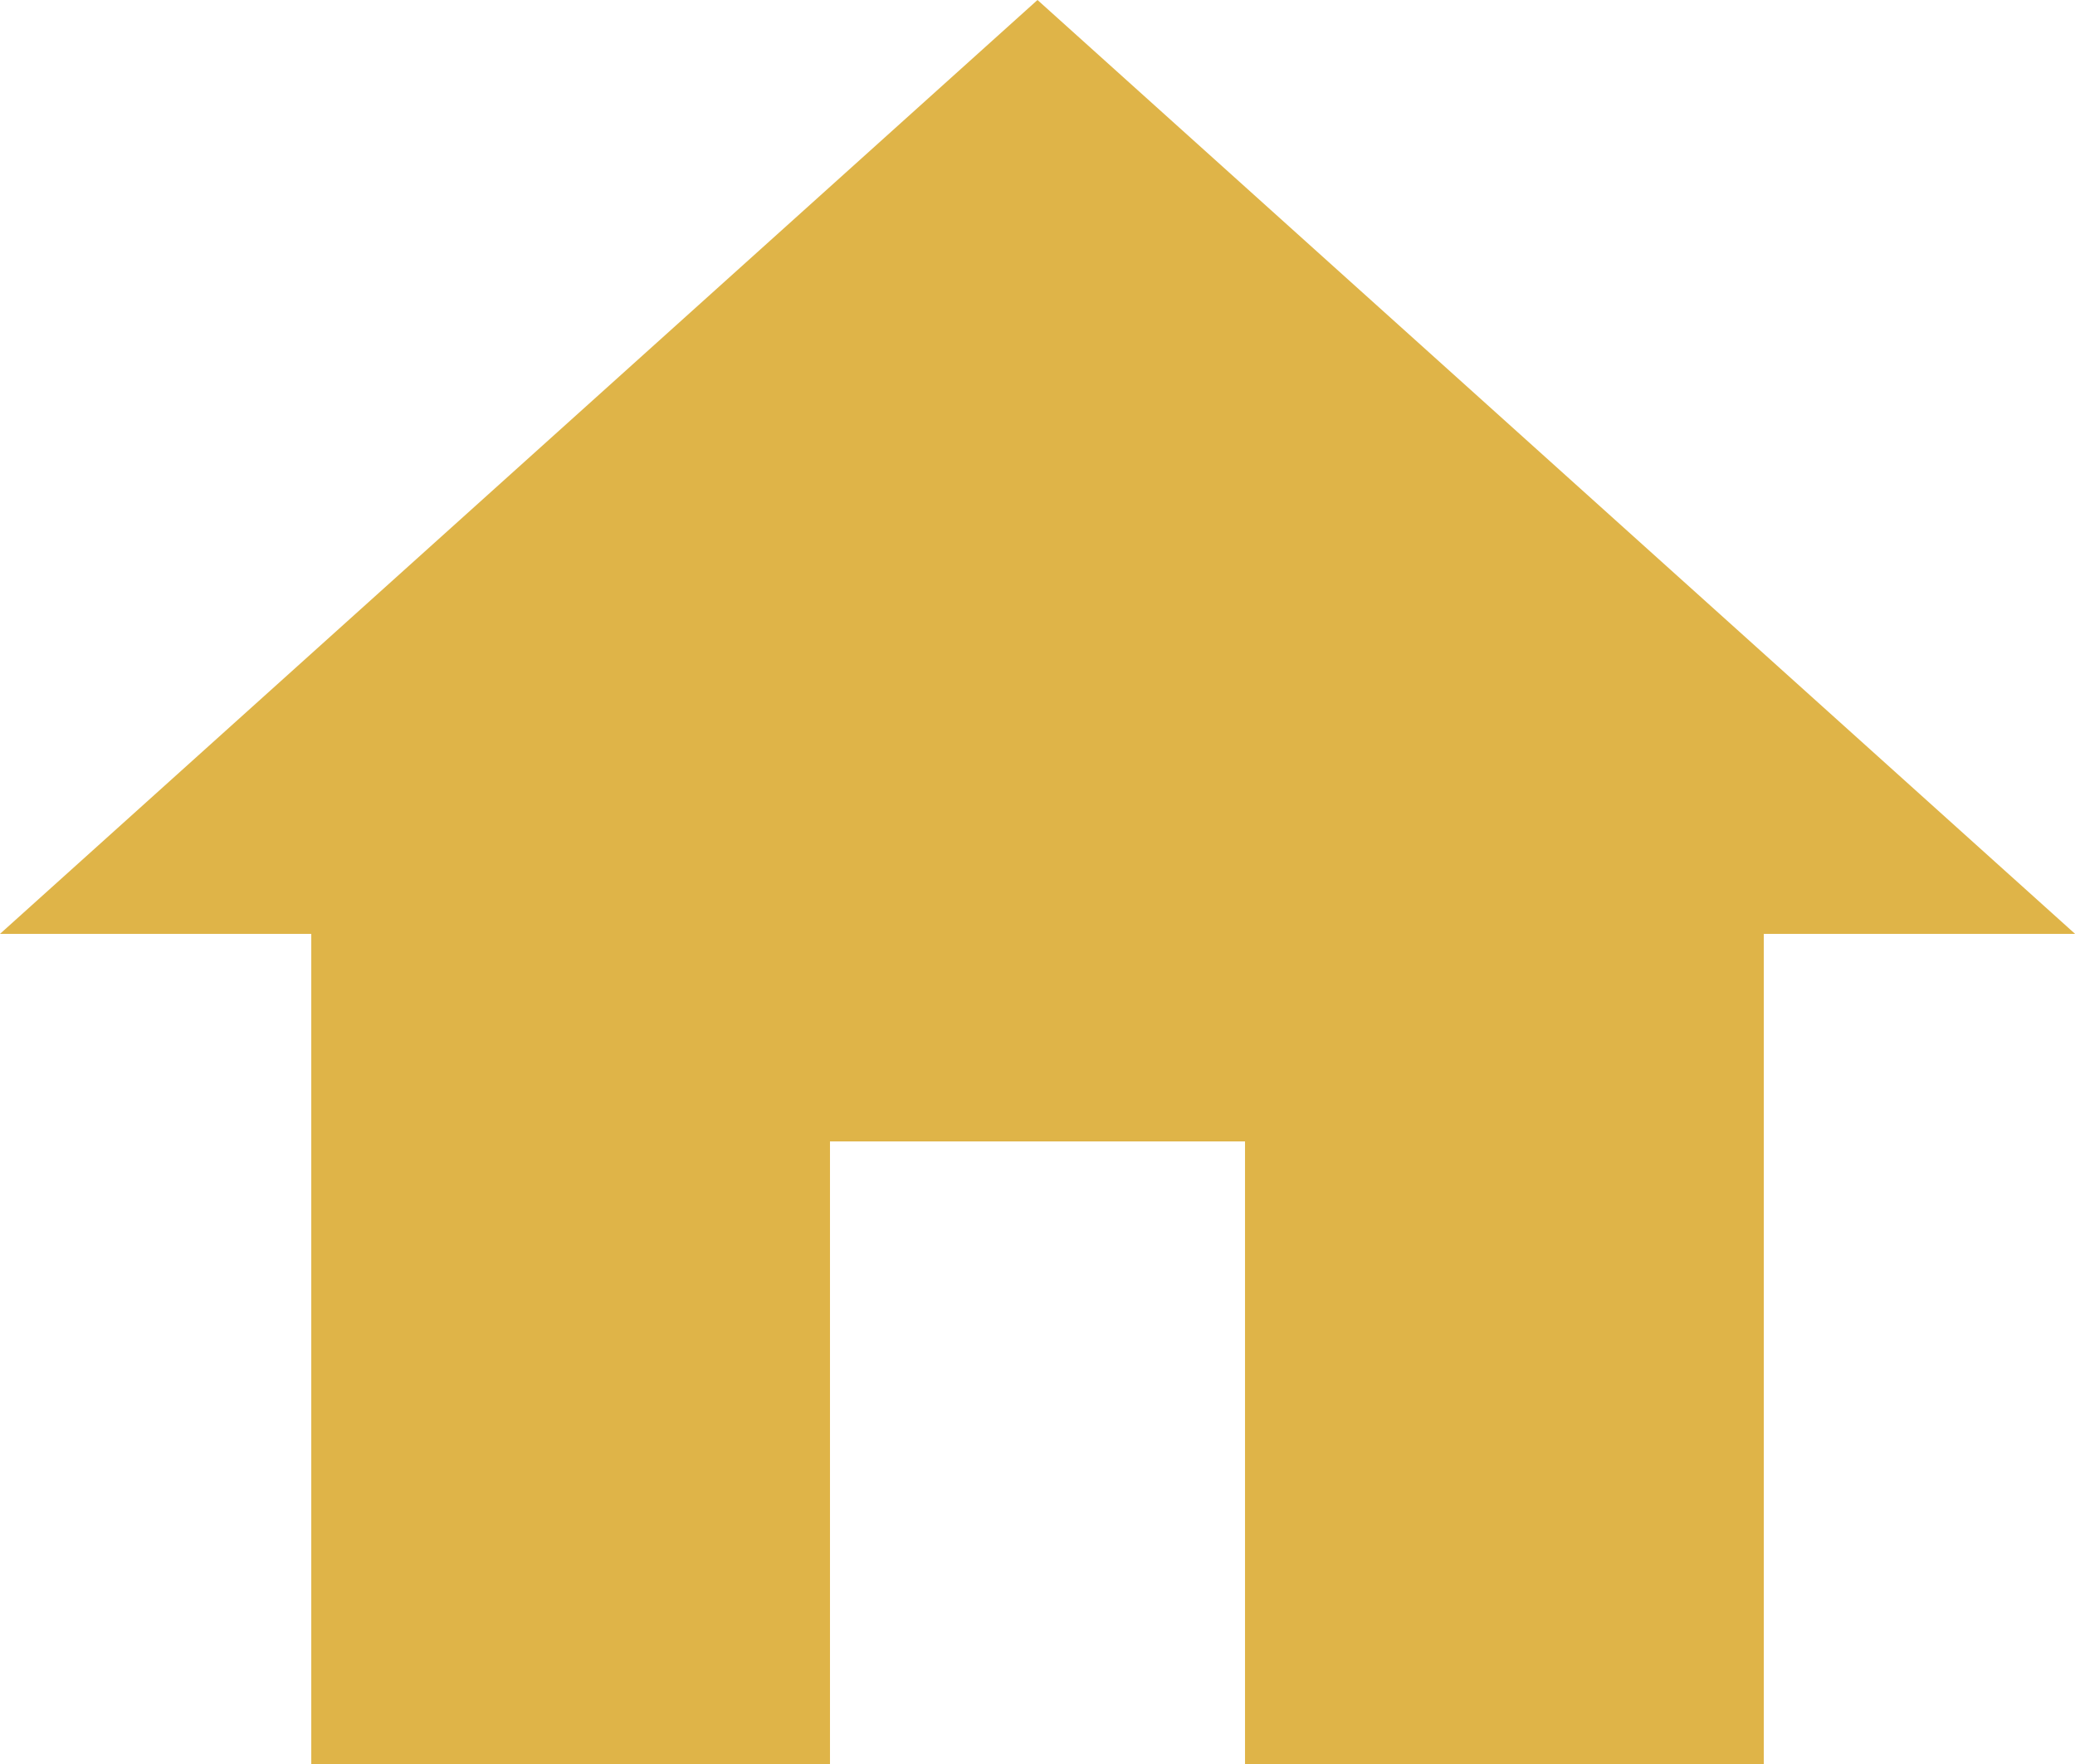
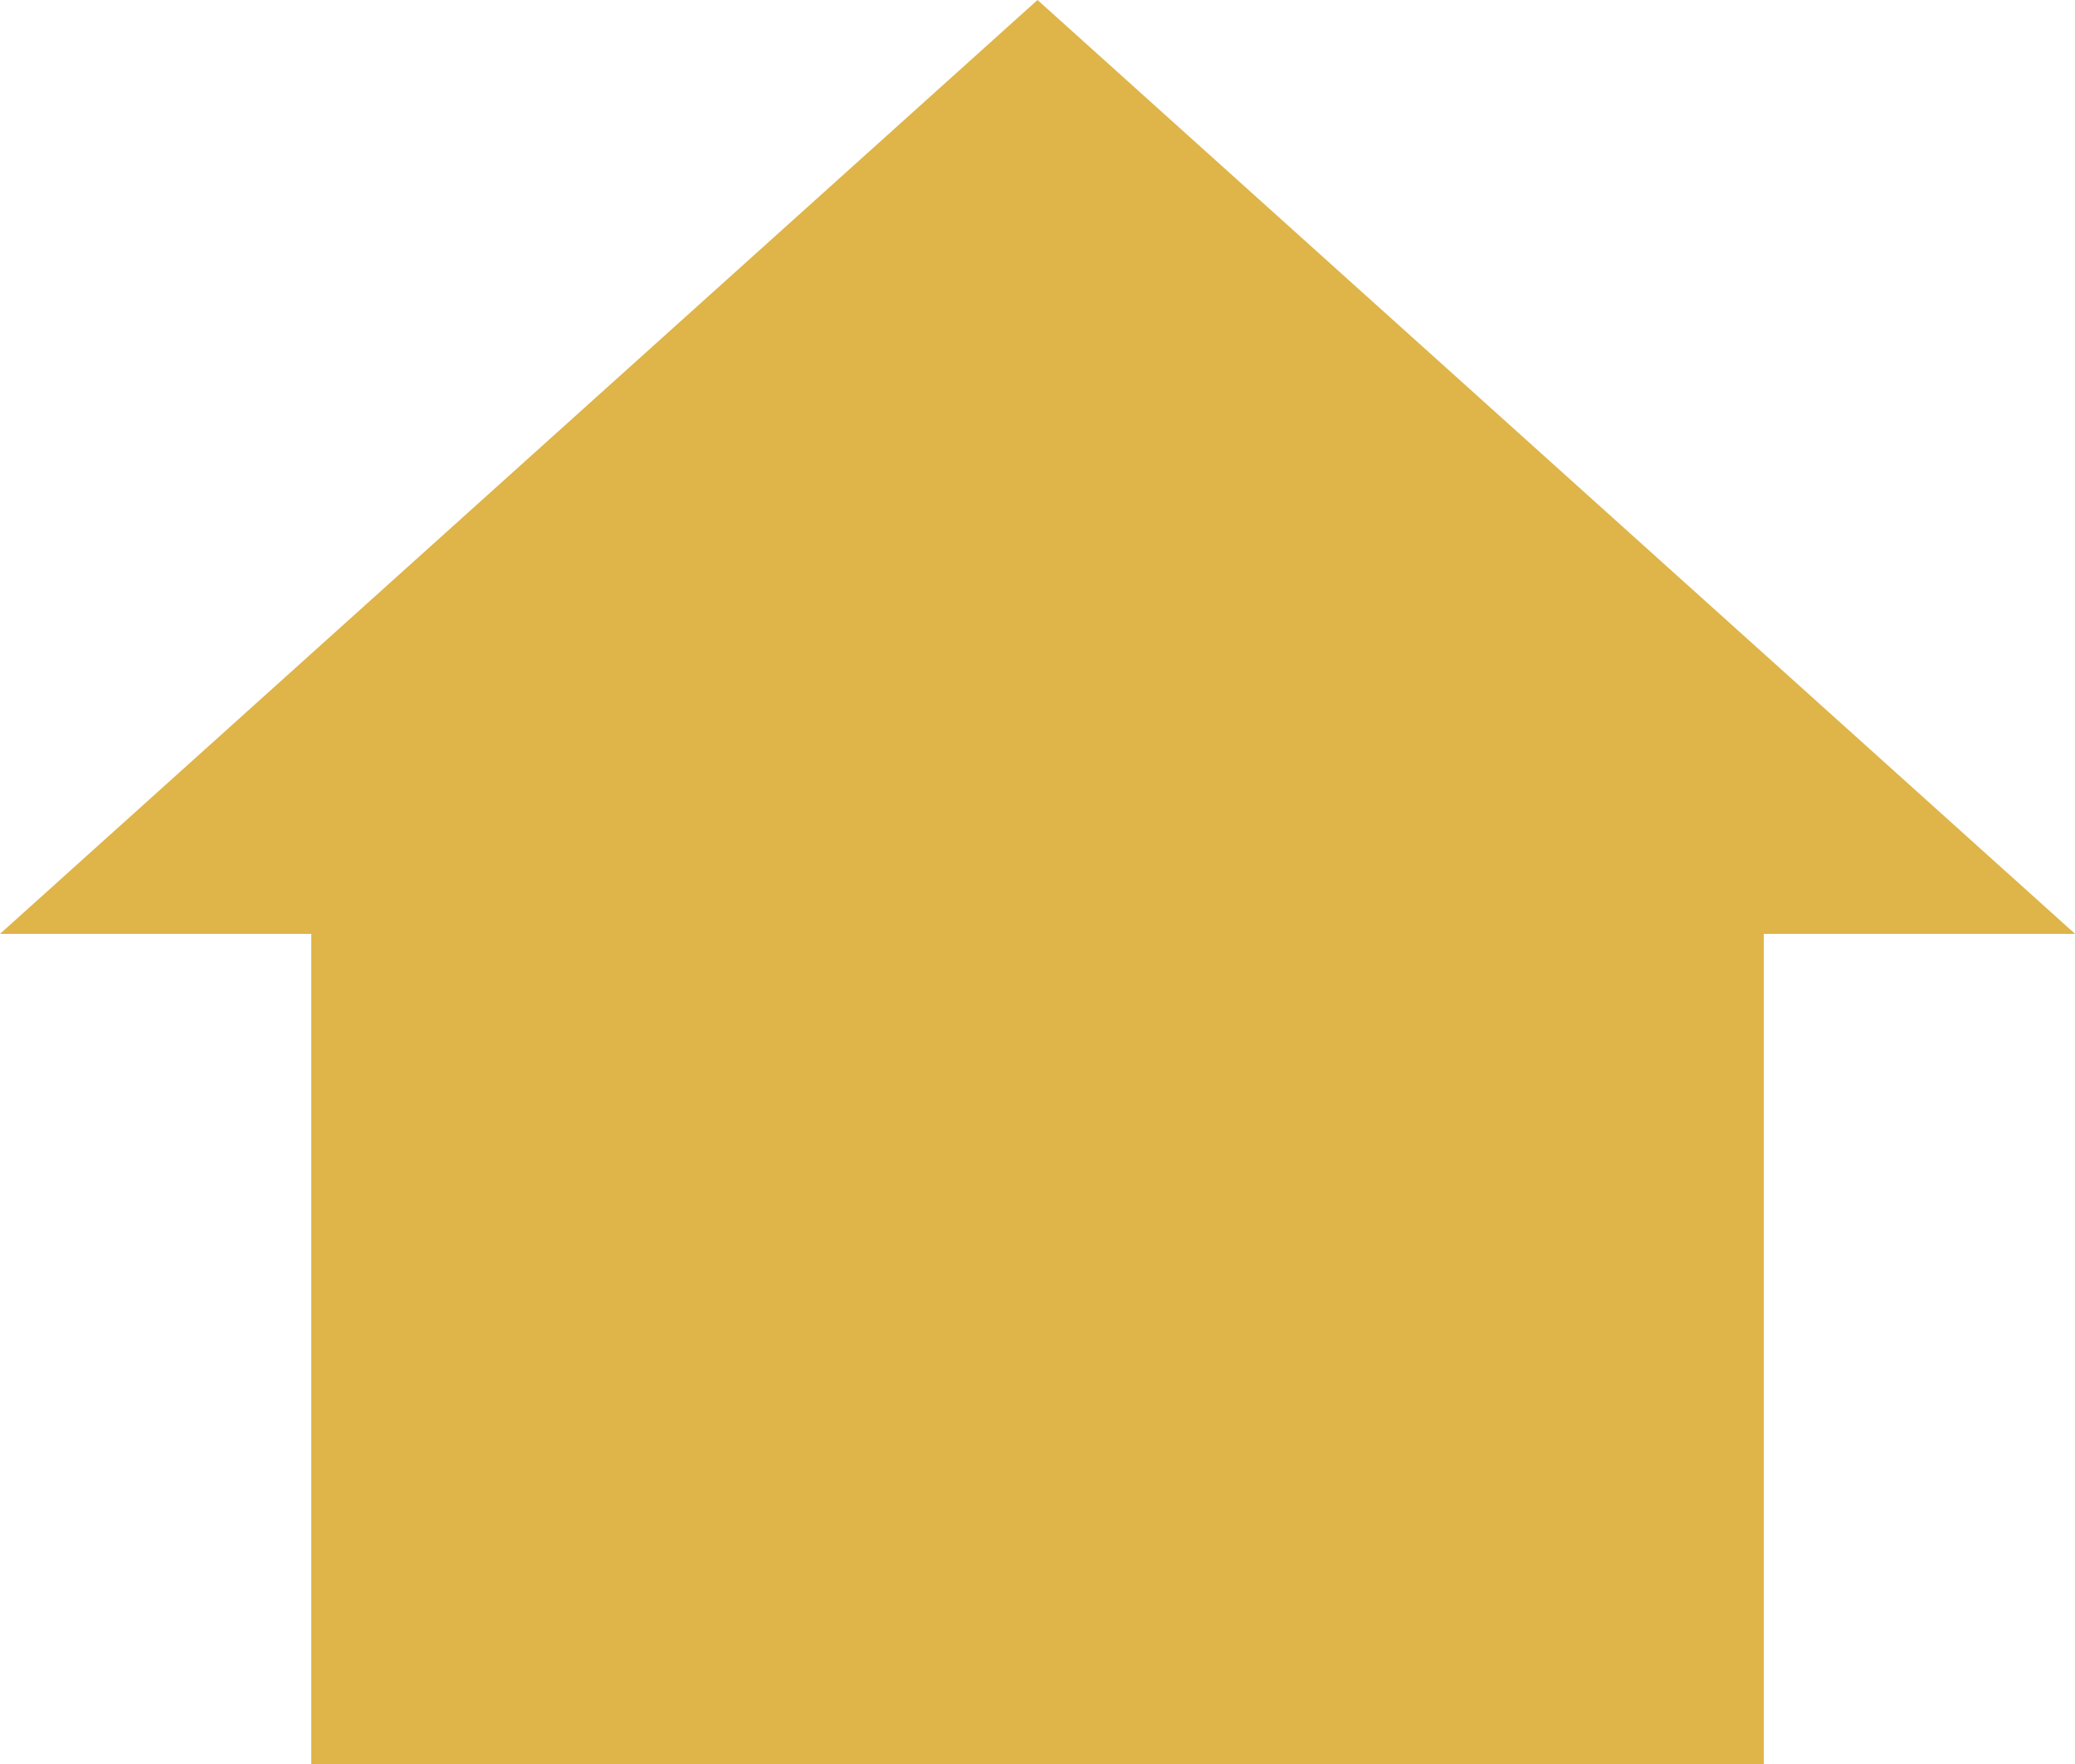
<svg xmlns="http://www.w3.org/2000/svg" width="24.058" height="20.45" viewBox="0 0 24.058 20.45">
-   <path id="ic_home_24px" d="M11.623,23.45V16.232h4.812V23.45H22.45V13.826h3.609L14.029,3,2,13.826H5.609V23.45Z" transform="translate(-2 -3)" fill="#dfb448" />
+   <path id="ic_home_24px" d="M11.623,23.45V16.232V23.45H22.45V13.826h3.609L14.029,3,2,13.826H5.609V23.45Z" transform="translate(-2 -3)" fill="#dfb448" />
</svg>